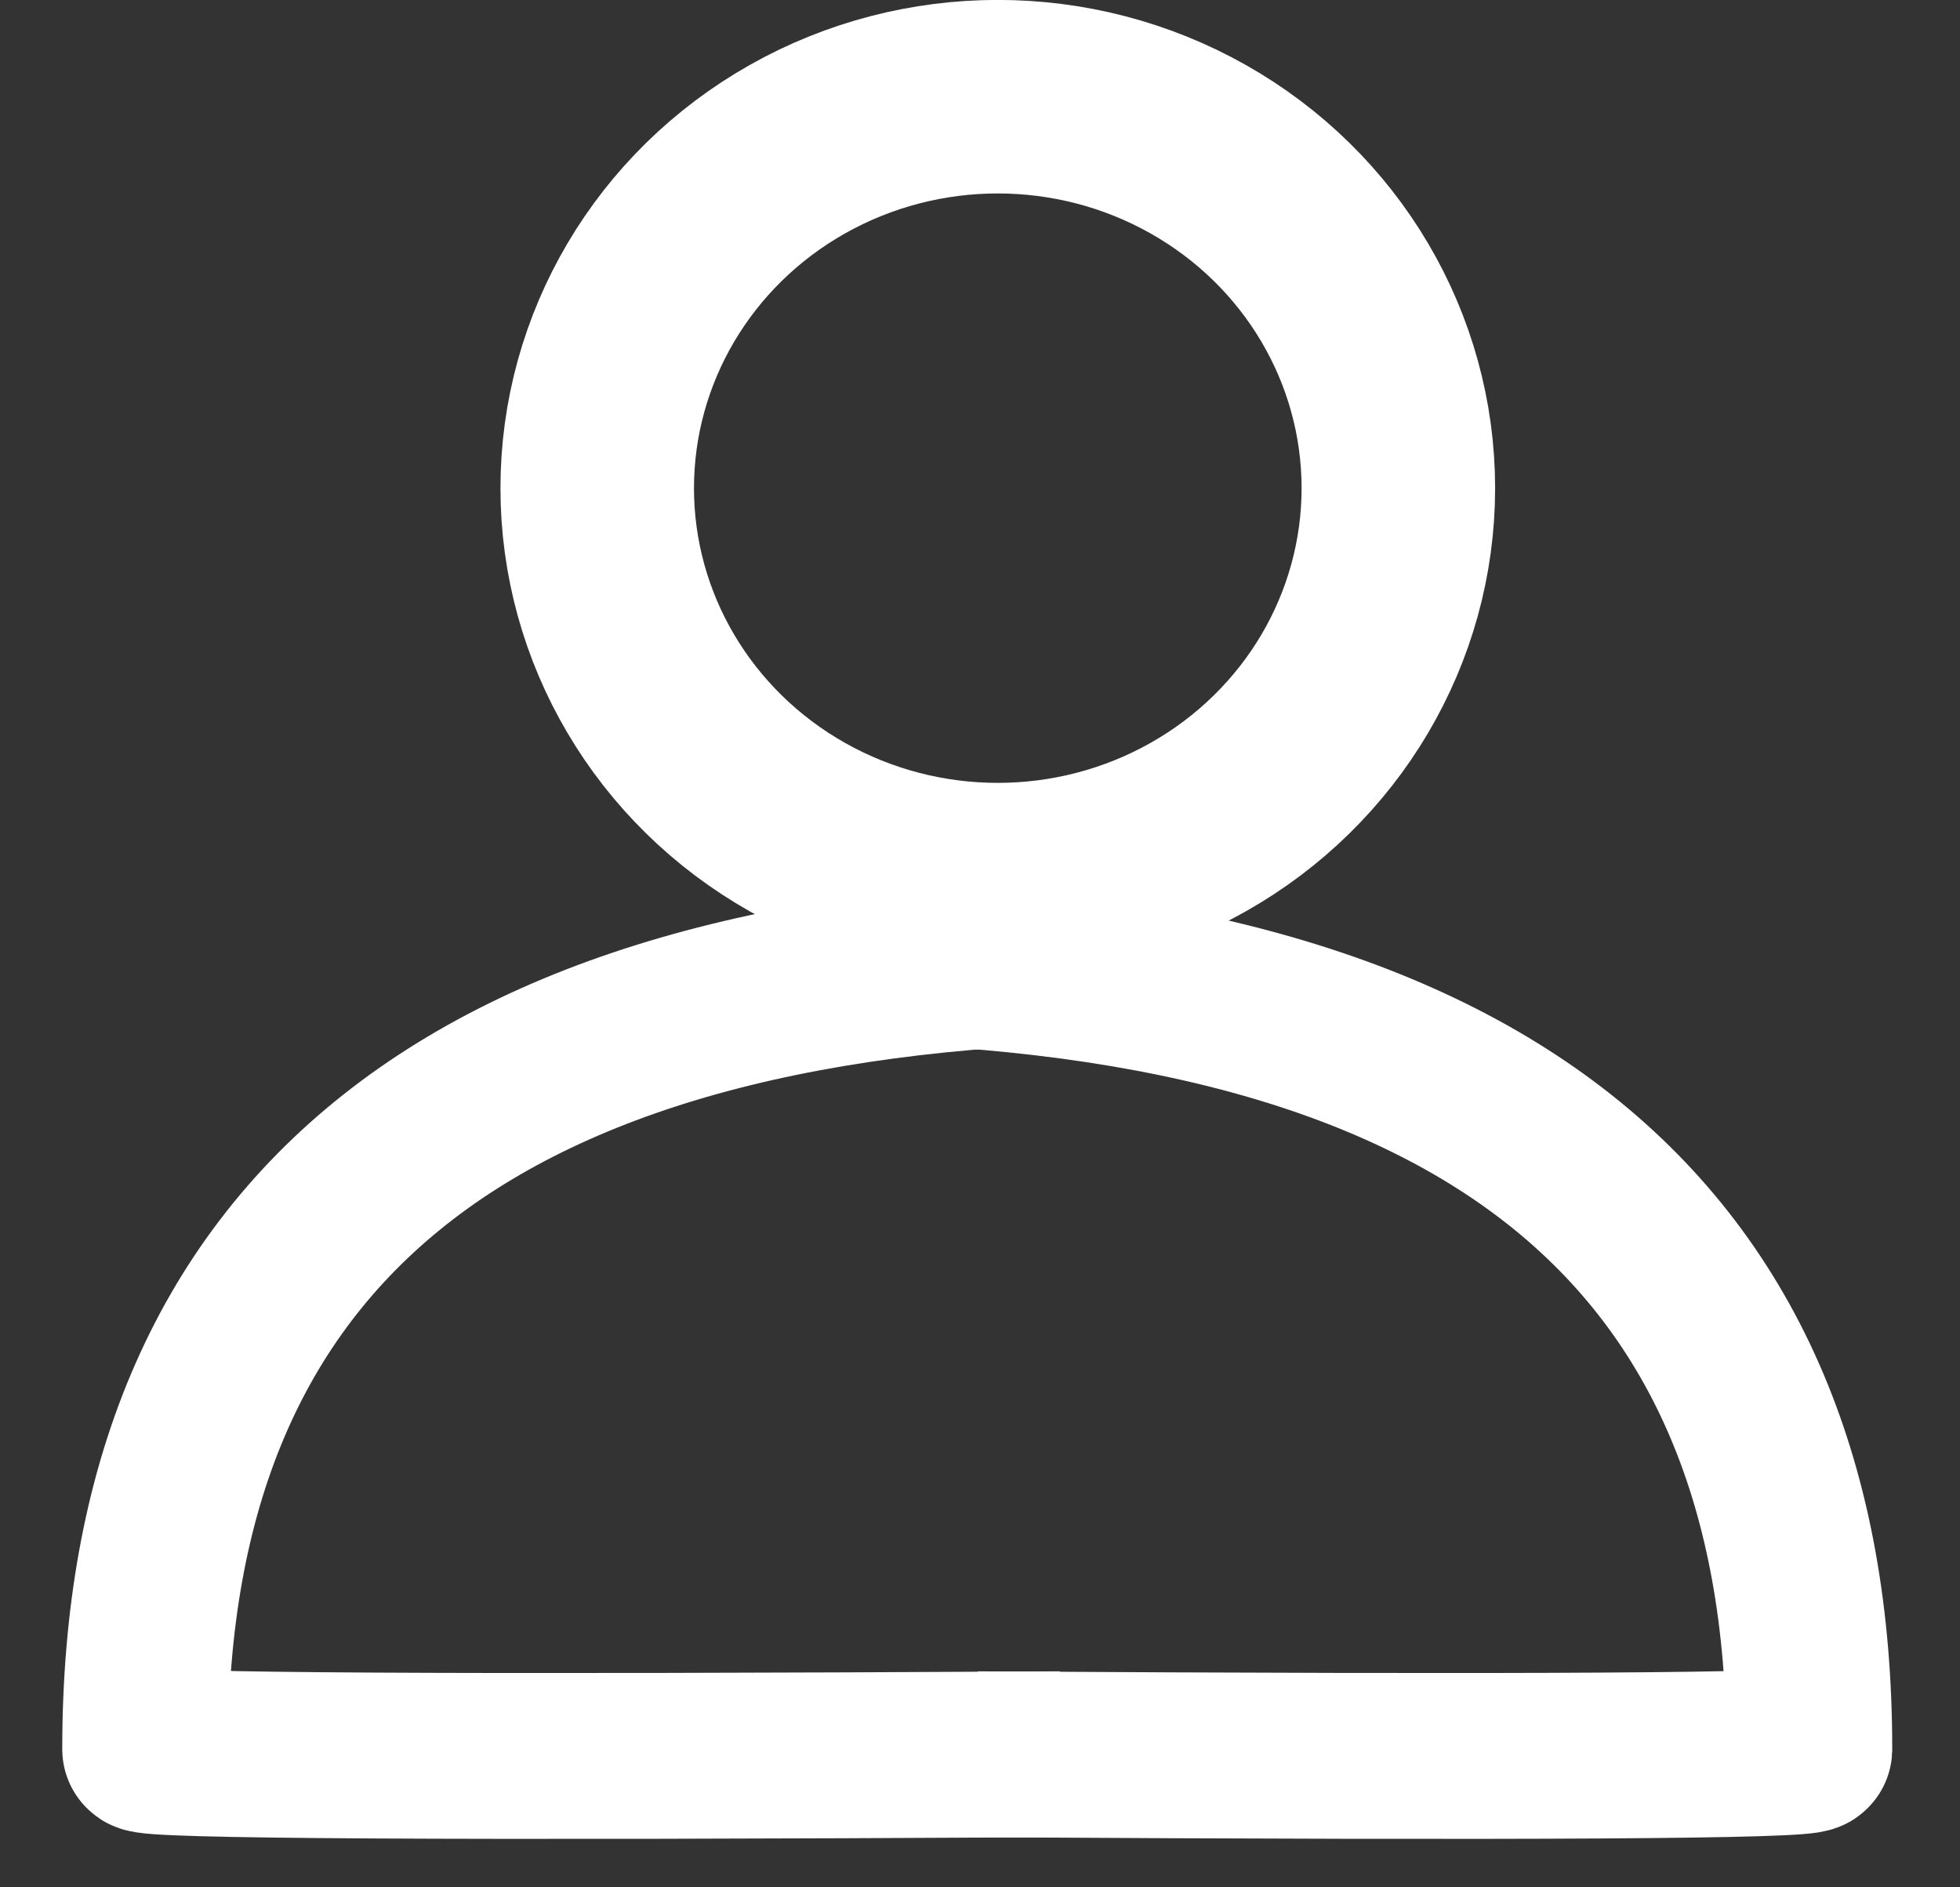
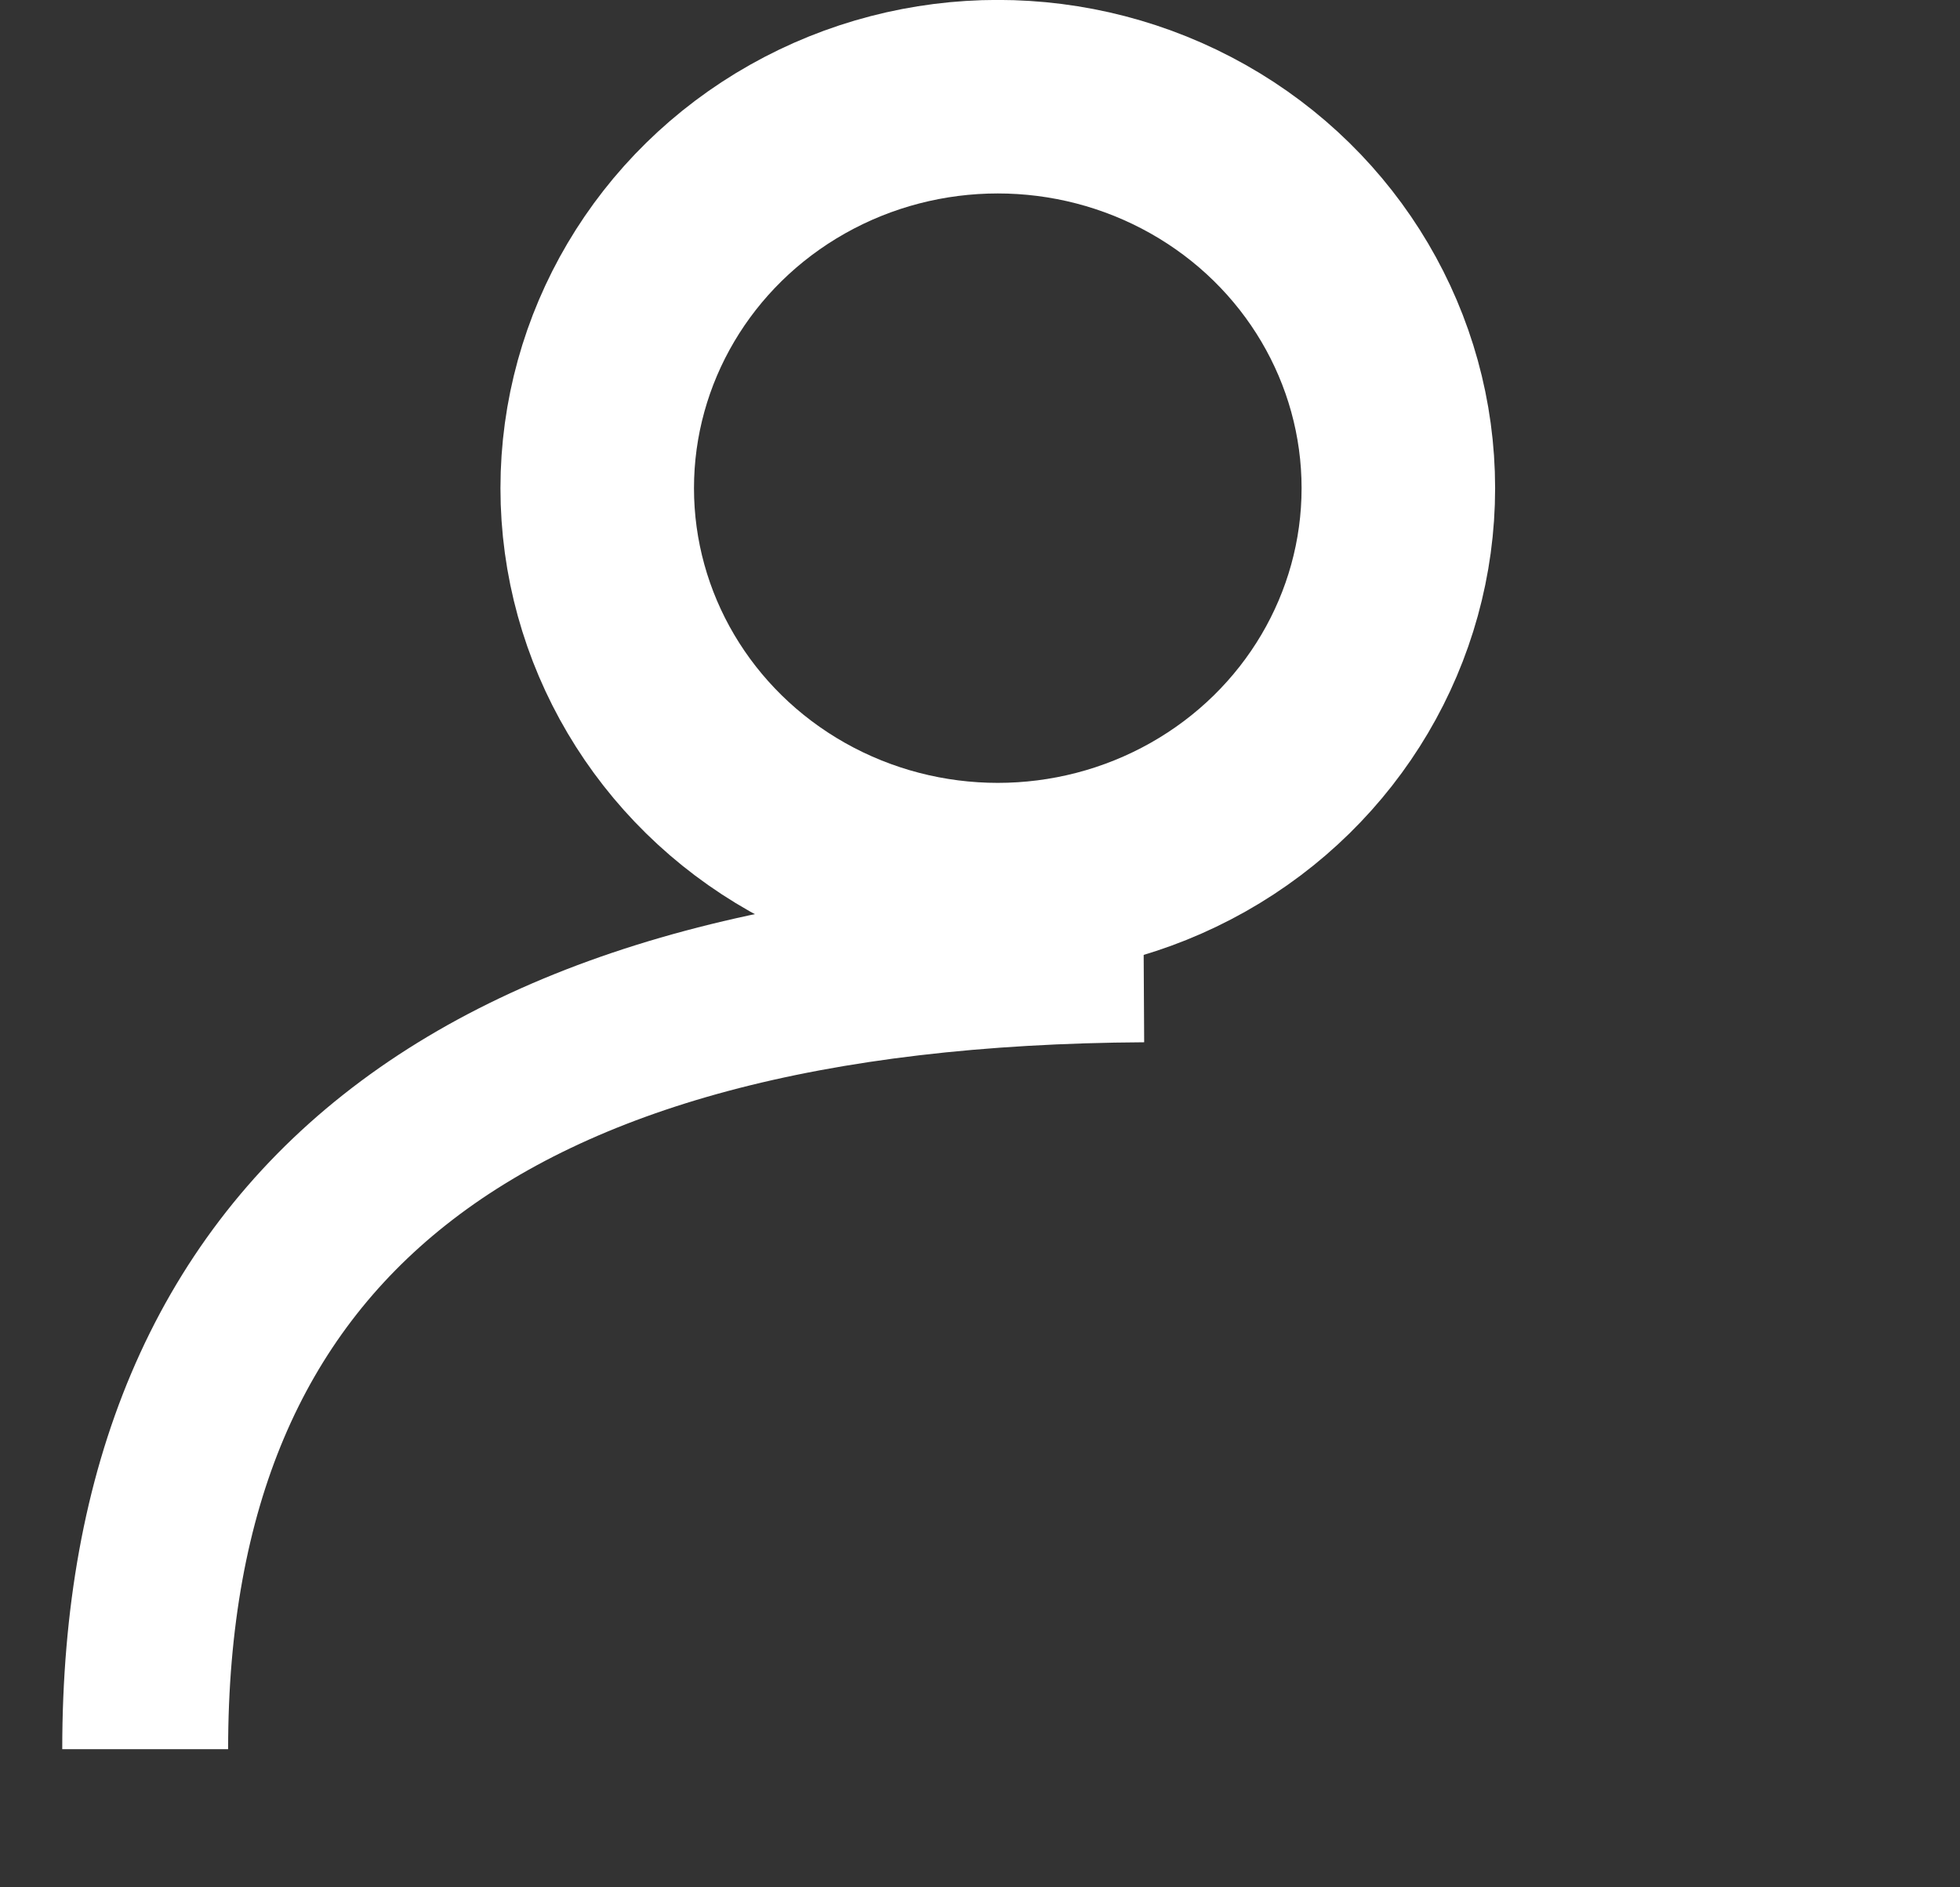
<svg xmlns="http://www.w3.org/2000/svg" width="27" height="26" viewBox="0 0 27 26">
  <rect x="0" y="0" width="27" height="26" fill="#333333" stroke="none" />
  <g fill="none" fill-rule="evenodd">
    <g stroke="#FFF">
      <g transform="translate(-391 -5070) translate(393 5070)">
        <g stroke-width="2.285">
          <g>
-             <path d="M13.755 0C4.585.052 0 3.679 0 10.881c.005.093 4.208.117 12.608.07" transform="translate(0 12.97) translate(0 .246)" />
-             <path d="M22.925 0C13.755.052 9.17 3.679 9.17 10.881c.005.093 3.826.117 11.462.07" transform="translate(0 12.97) translate(0 .246) matrix(-1 0 0 1 32.094 0)" />
+             <path d="M13.755 0C4.585.052 0 3.679 0 10.881" transform="translate(0 12.97) translate(0 .246)" />
          </g>
        </g>
        <ellipse cx="11.745" cy="6.725" stroke-width="2.666" rx="5.518" ry="5.393" />
      </g>
    </g>
  </g>
</svg>